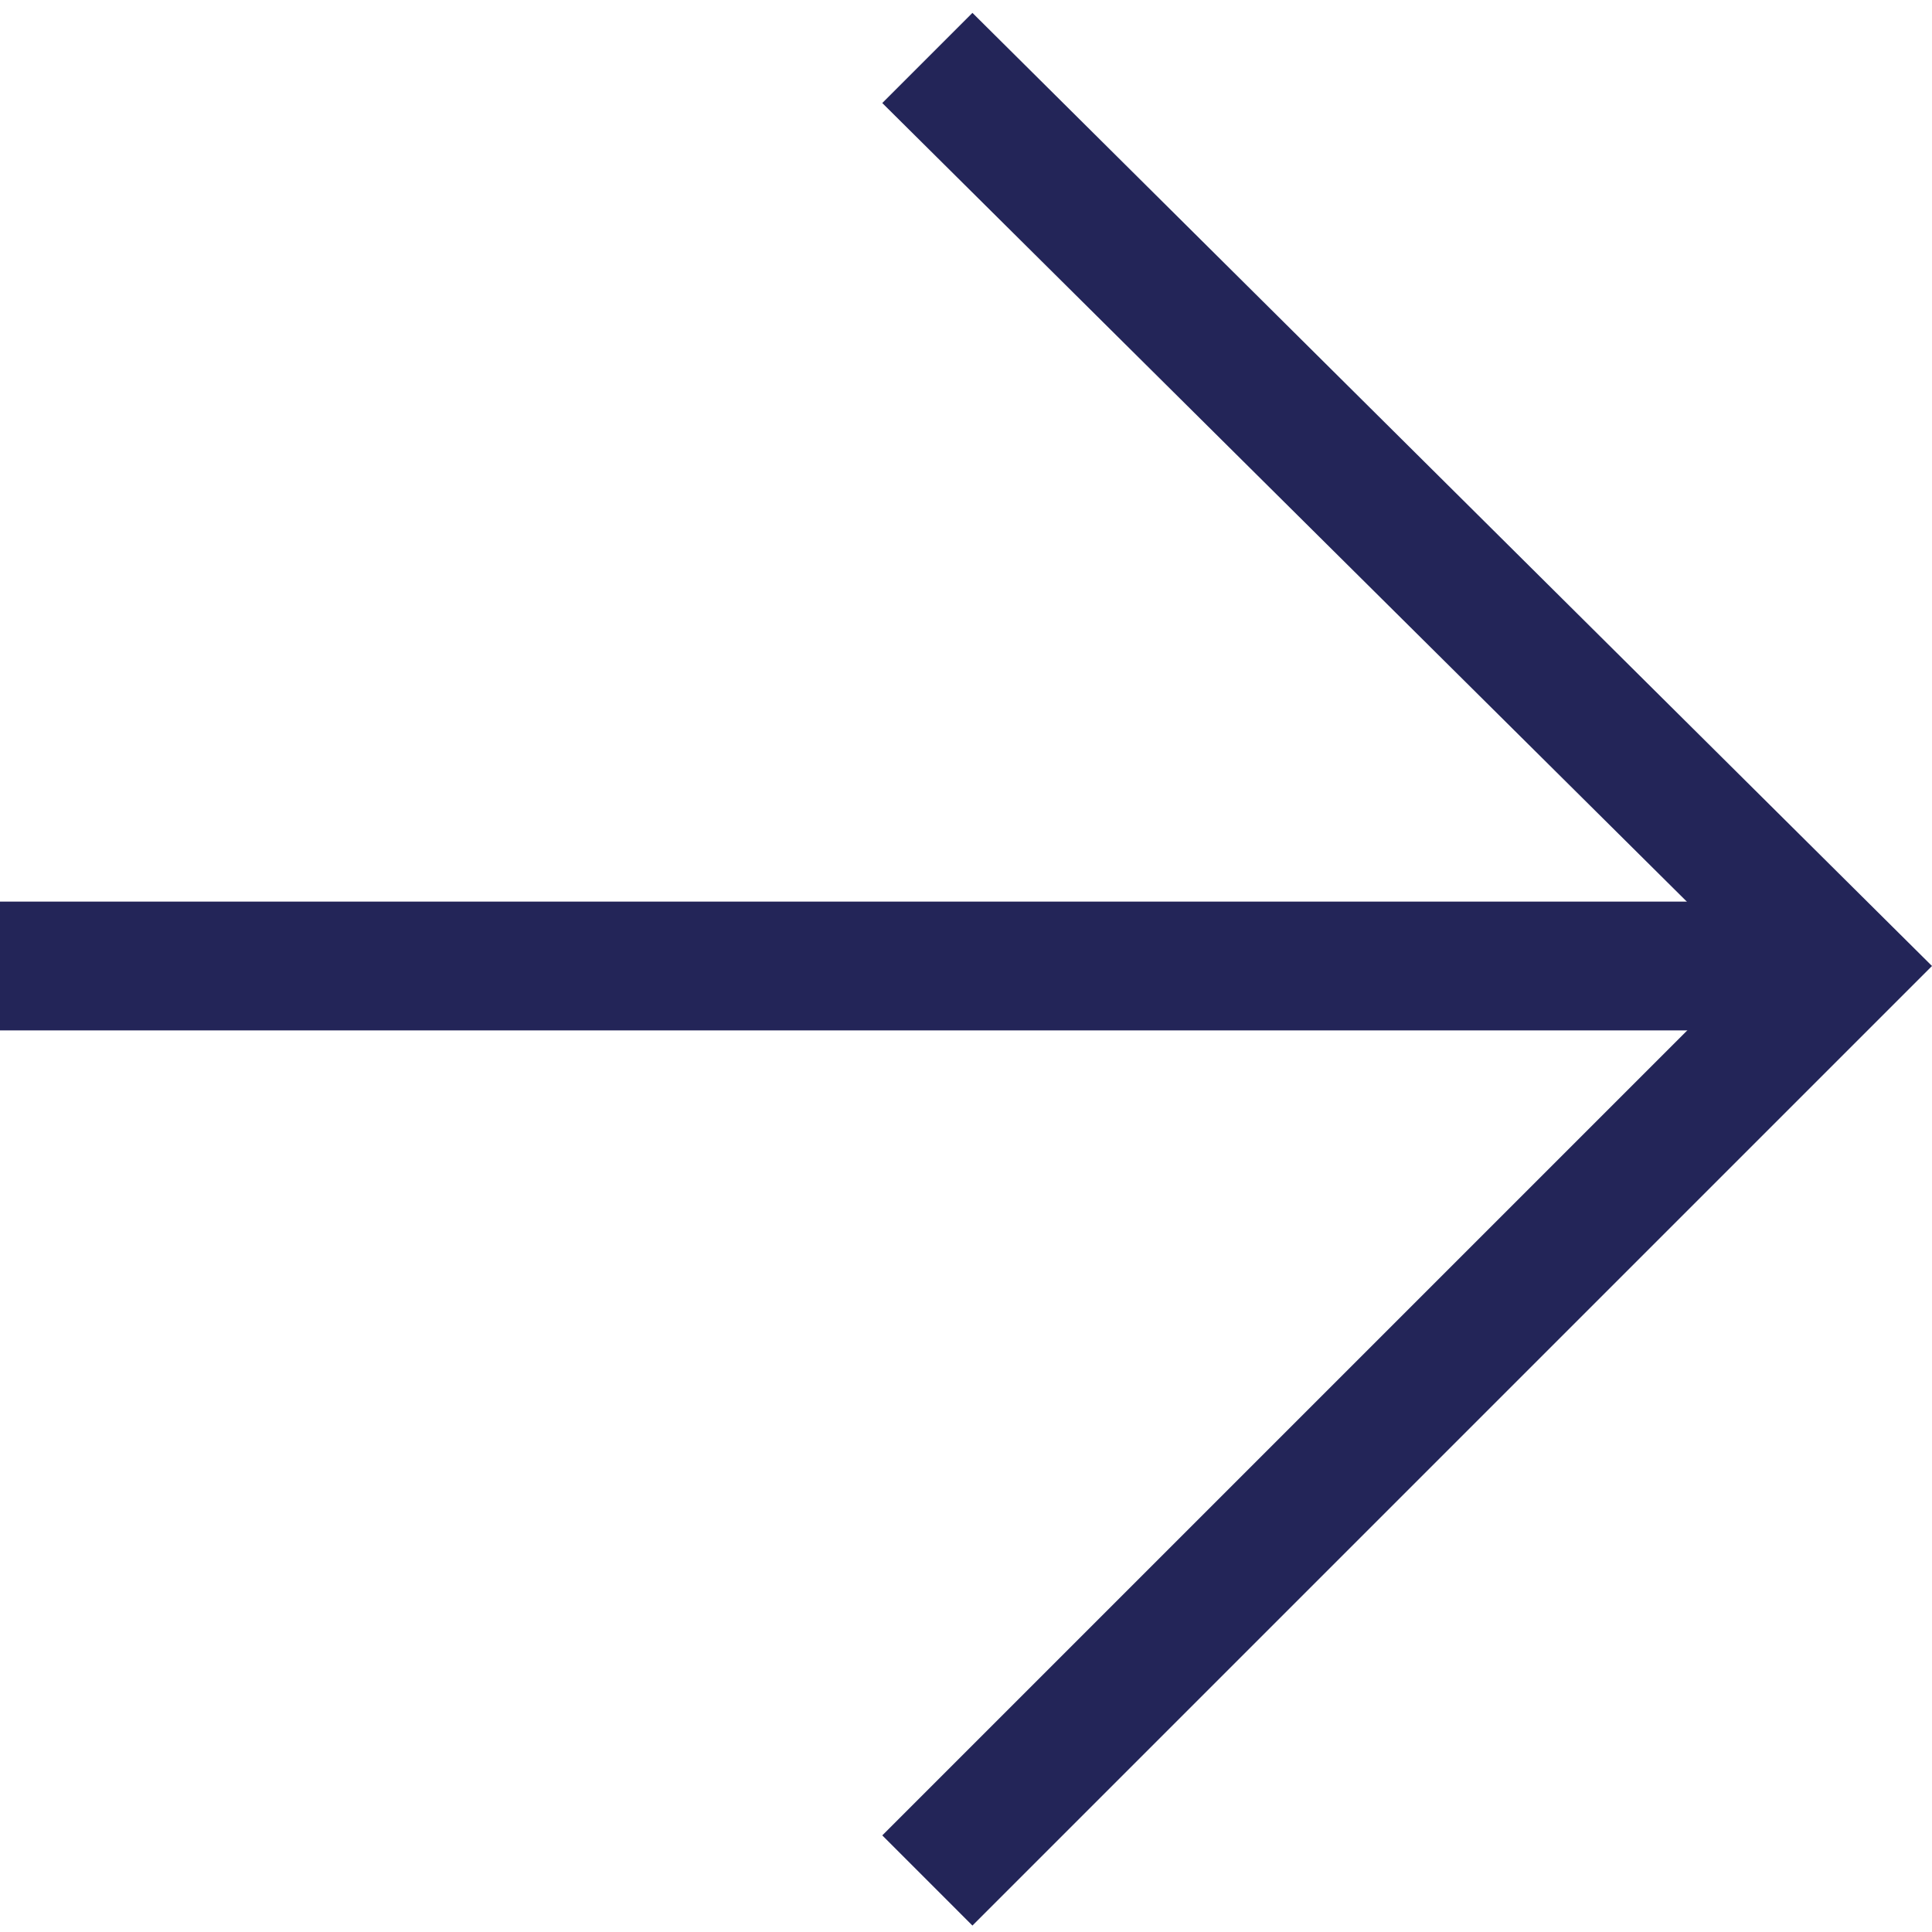
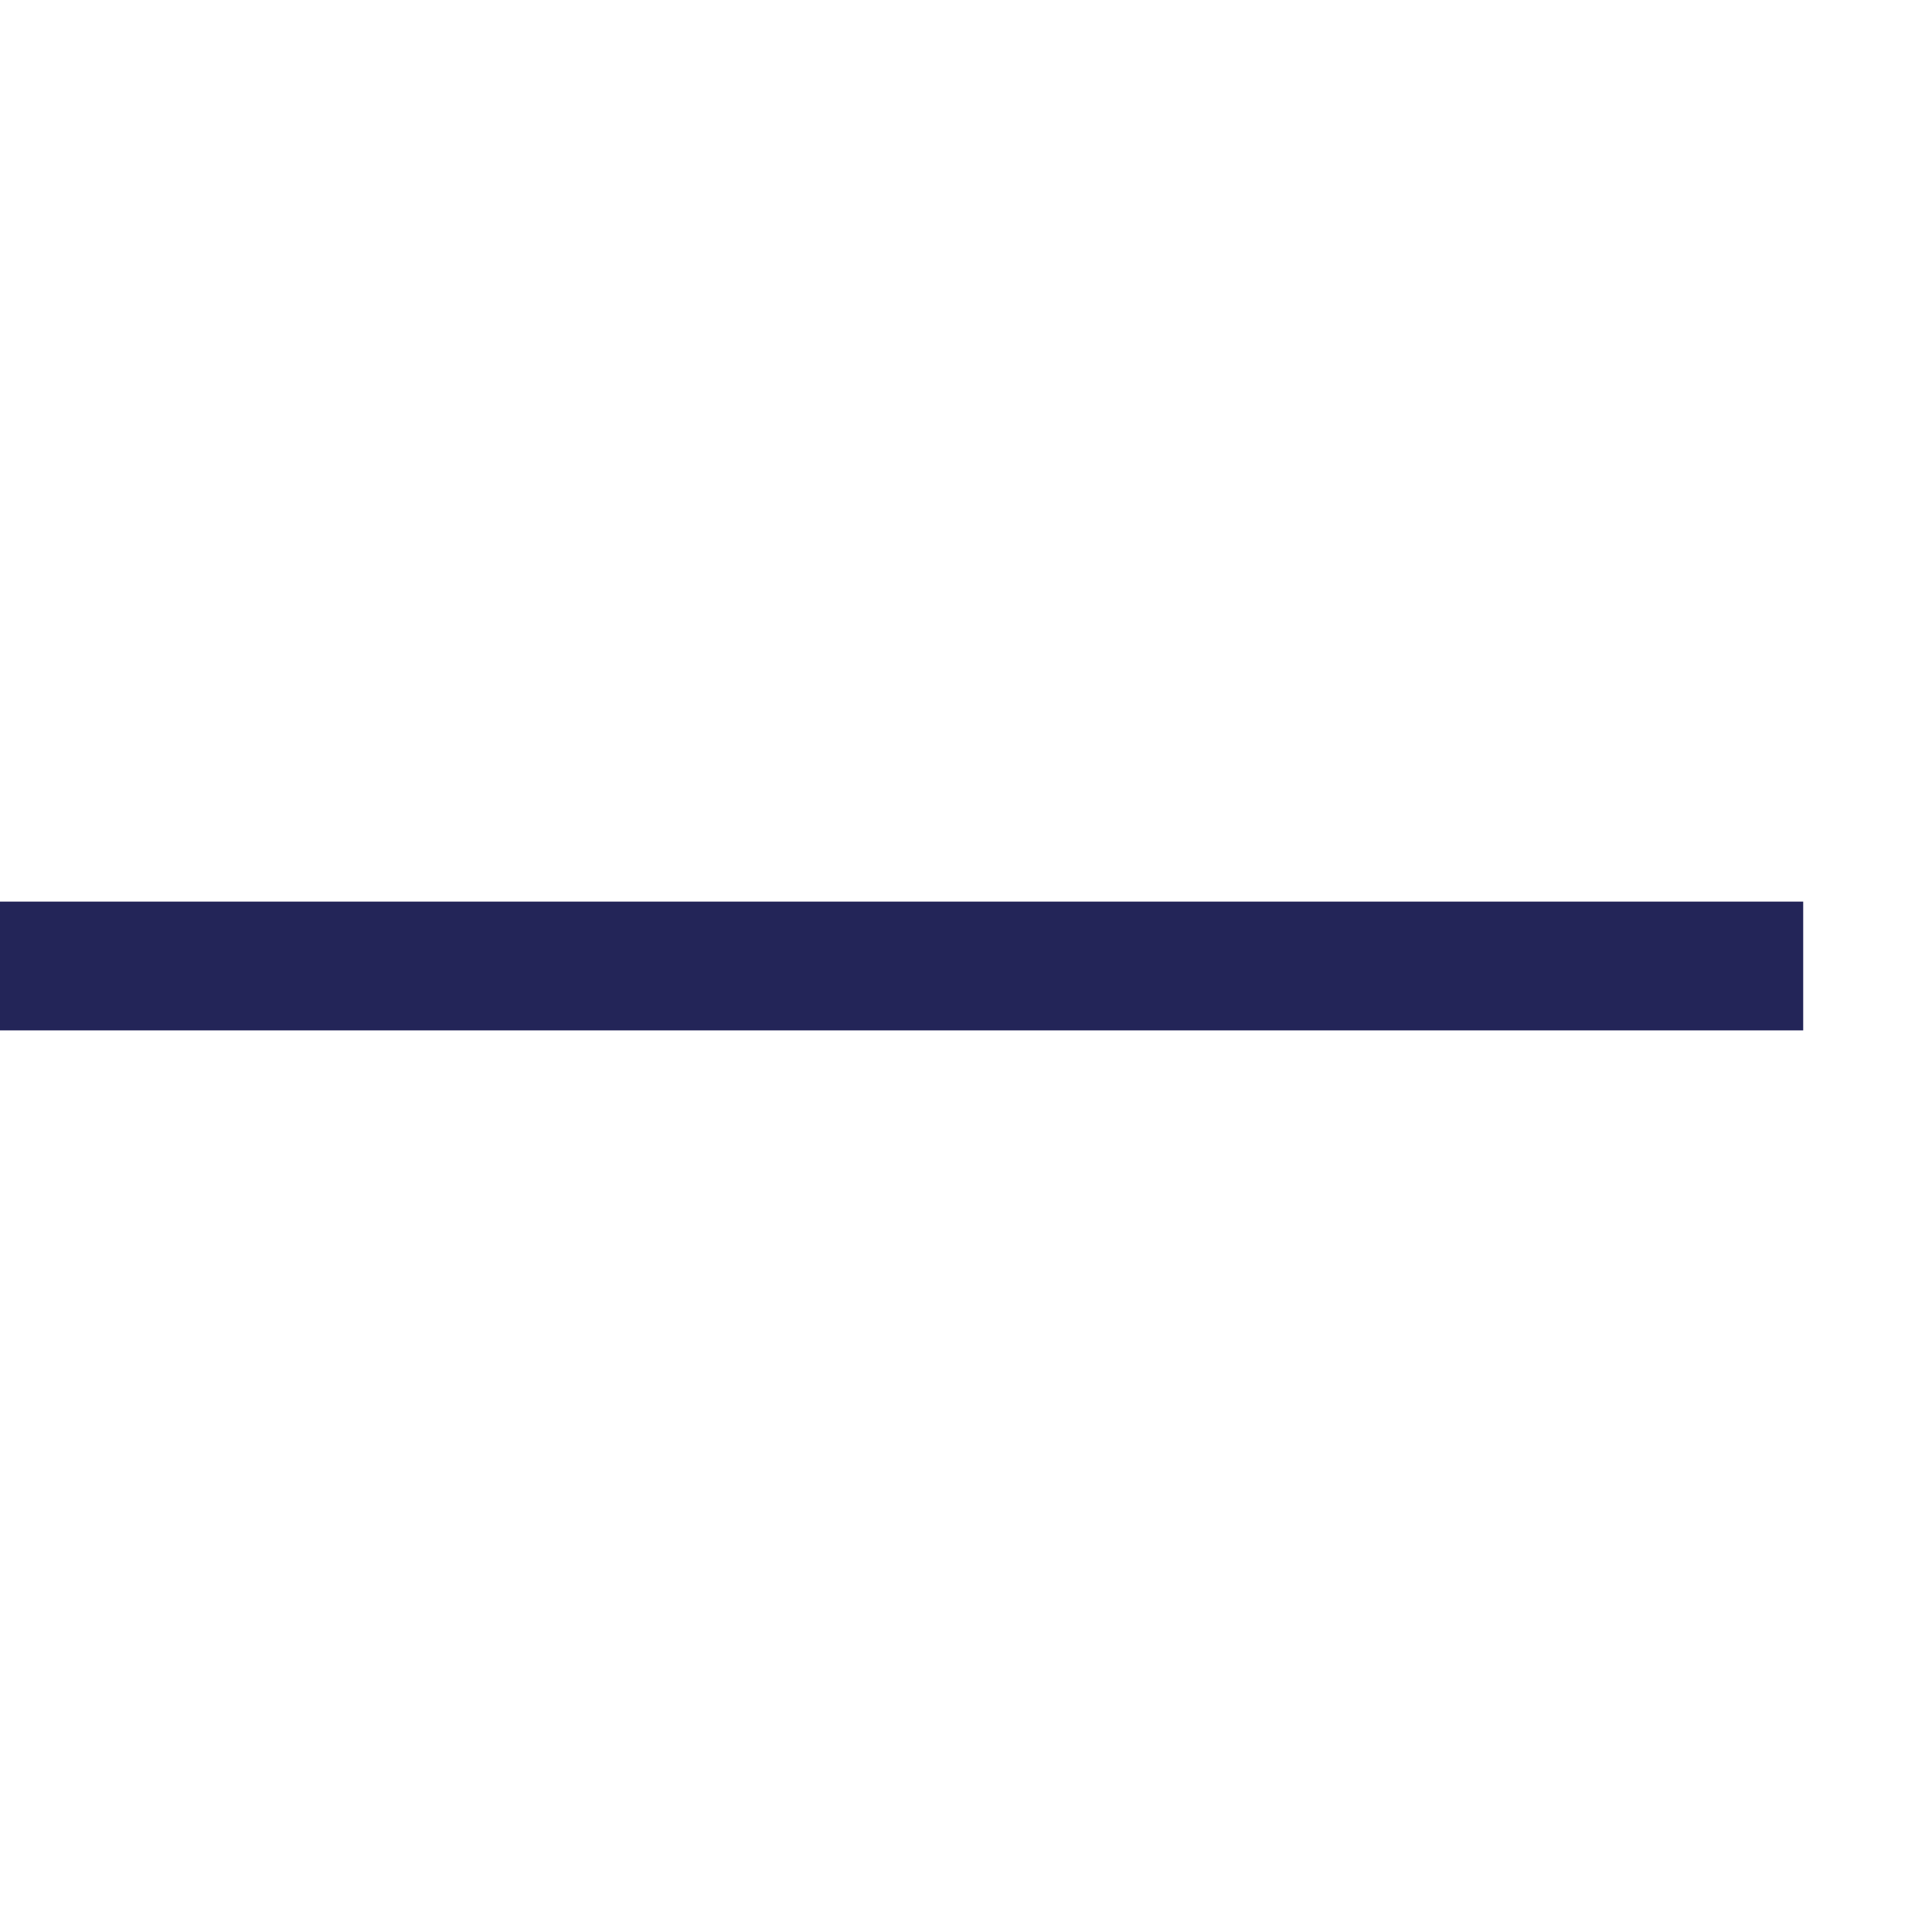
<svg xmlns="http://www.w3.org/2000/svg" version="1.1" id="Calque_1" x="0px" y="0px" viewBox="0 0 30 30" style="enable-background:new 0 0 30 30;" xml:space="preserve">
  <style type="text/css">
	.st0{fill:#232558;}
</style>
  <g id="_x30_1-Atoms-_x2F_-02-Symboles-_x2F_-05-Arrow-_x2F_-02-Small-_x2F_-01-Right">
    <g id="Group-Copy-12" transform="translate(15.149, 15.049) rotate(-360) translate(-15.149, -15.049) translate(0.3, 0.2)">
-       <polygon id="Stroke-3" class="st0" points="29.7,14.8 14.8,29.7 13.4,28.3 26.9,14.8 13.4,1.4 14.8,0   " />
-     </g>
+       </g>
    <rect id="Rectangle" y="14" class="st0" width="28" height="2" />
  </g>
</svg>